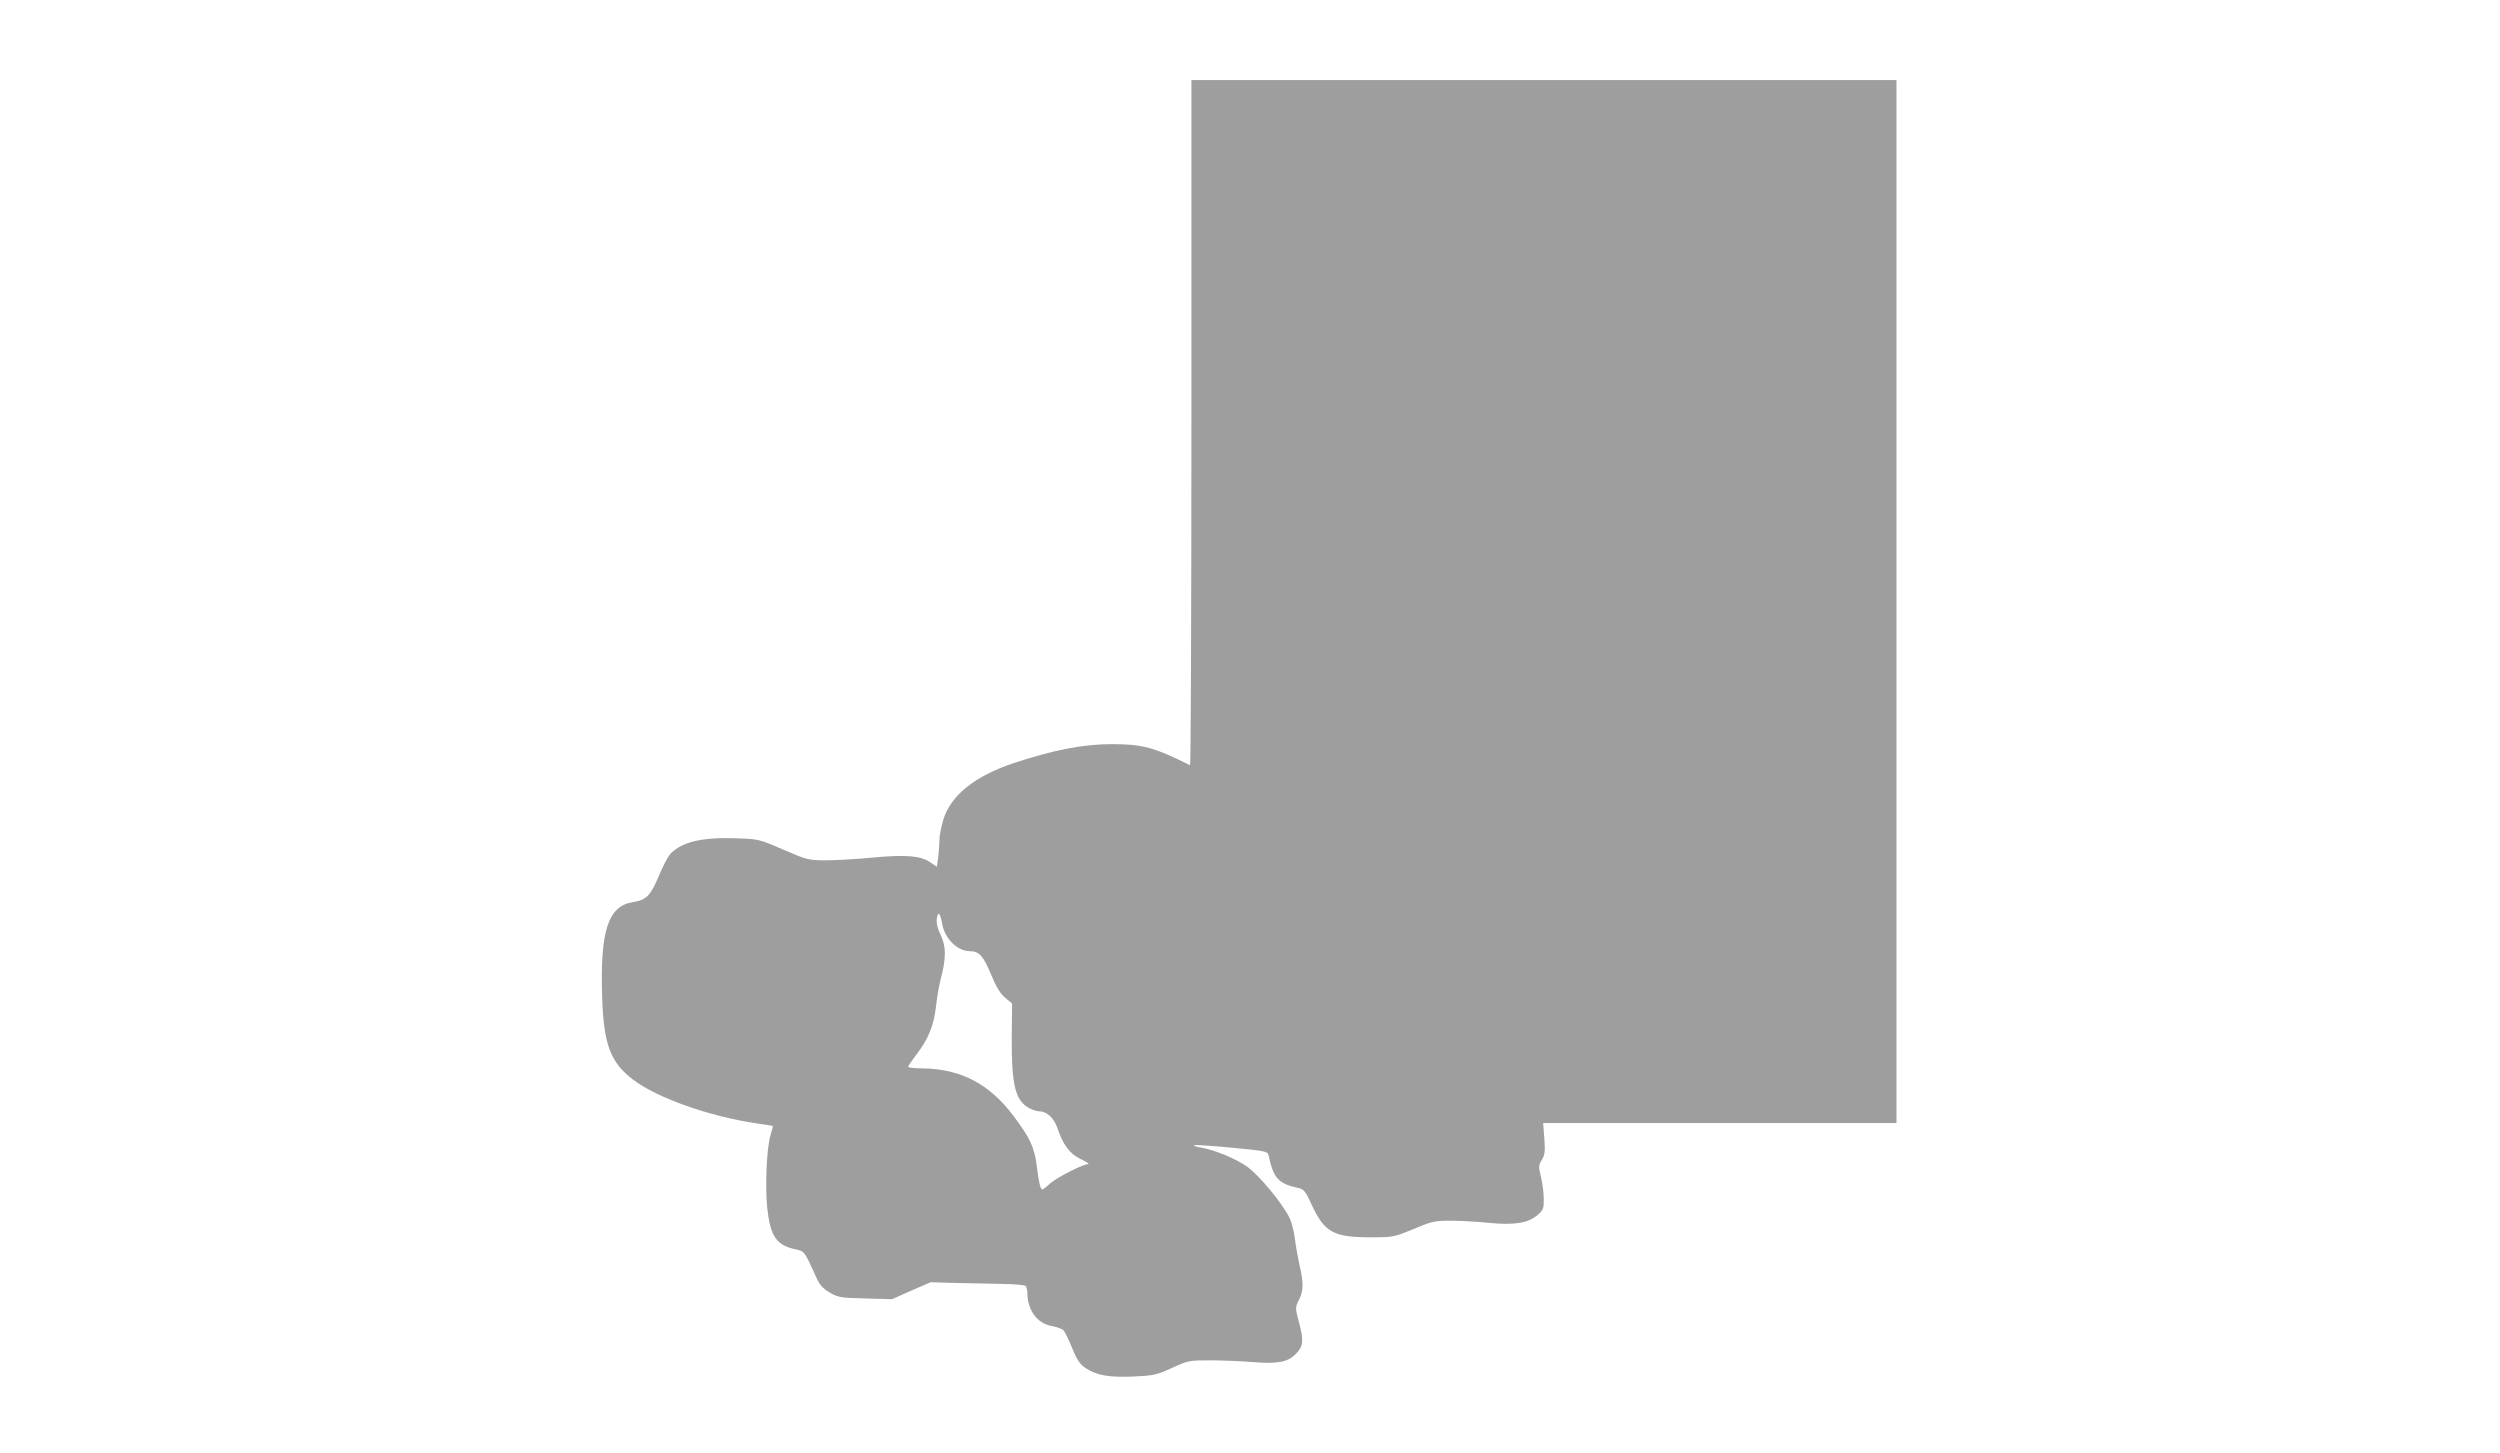
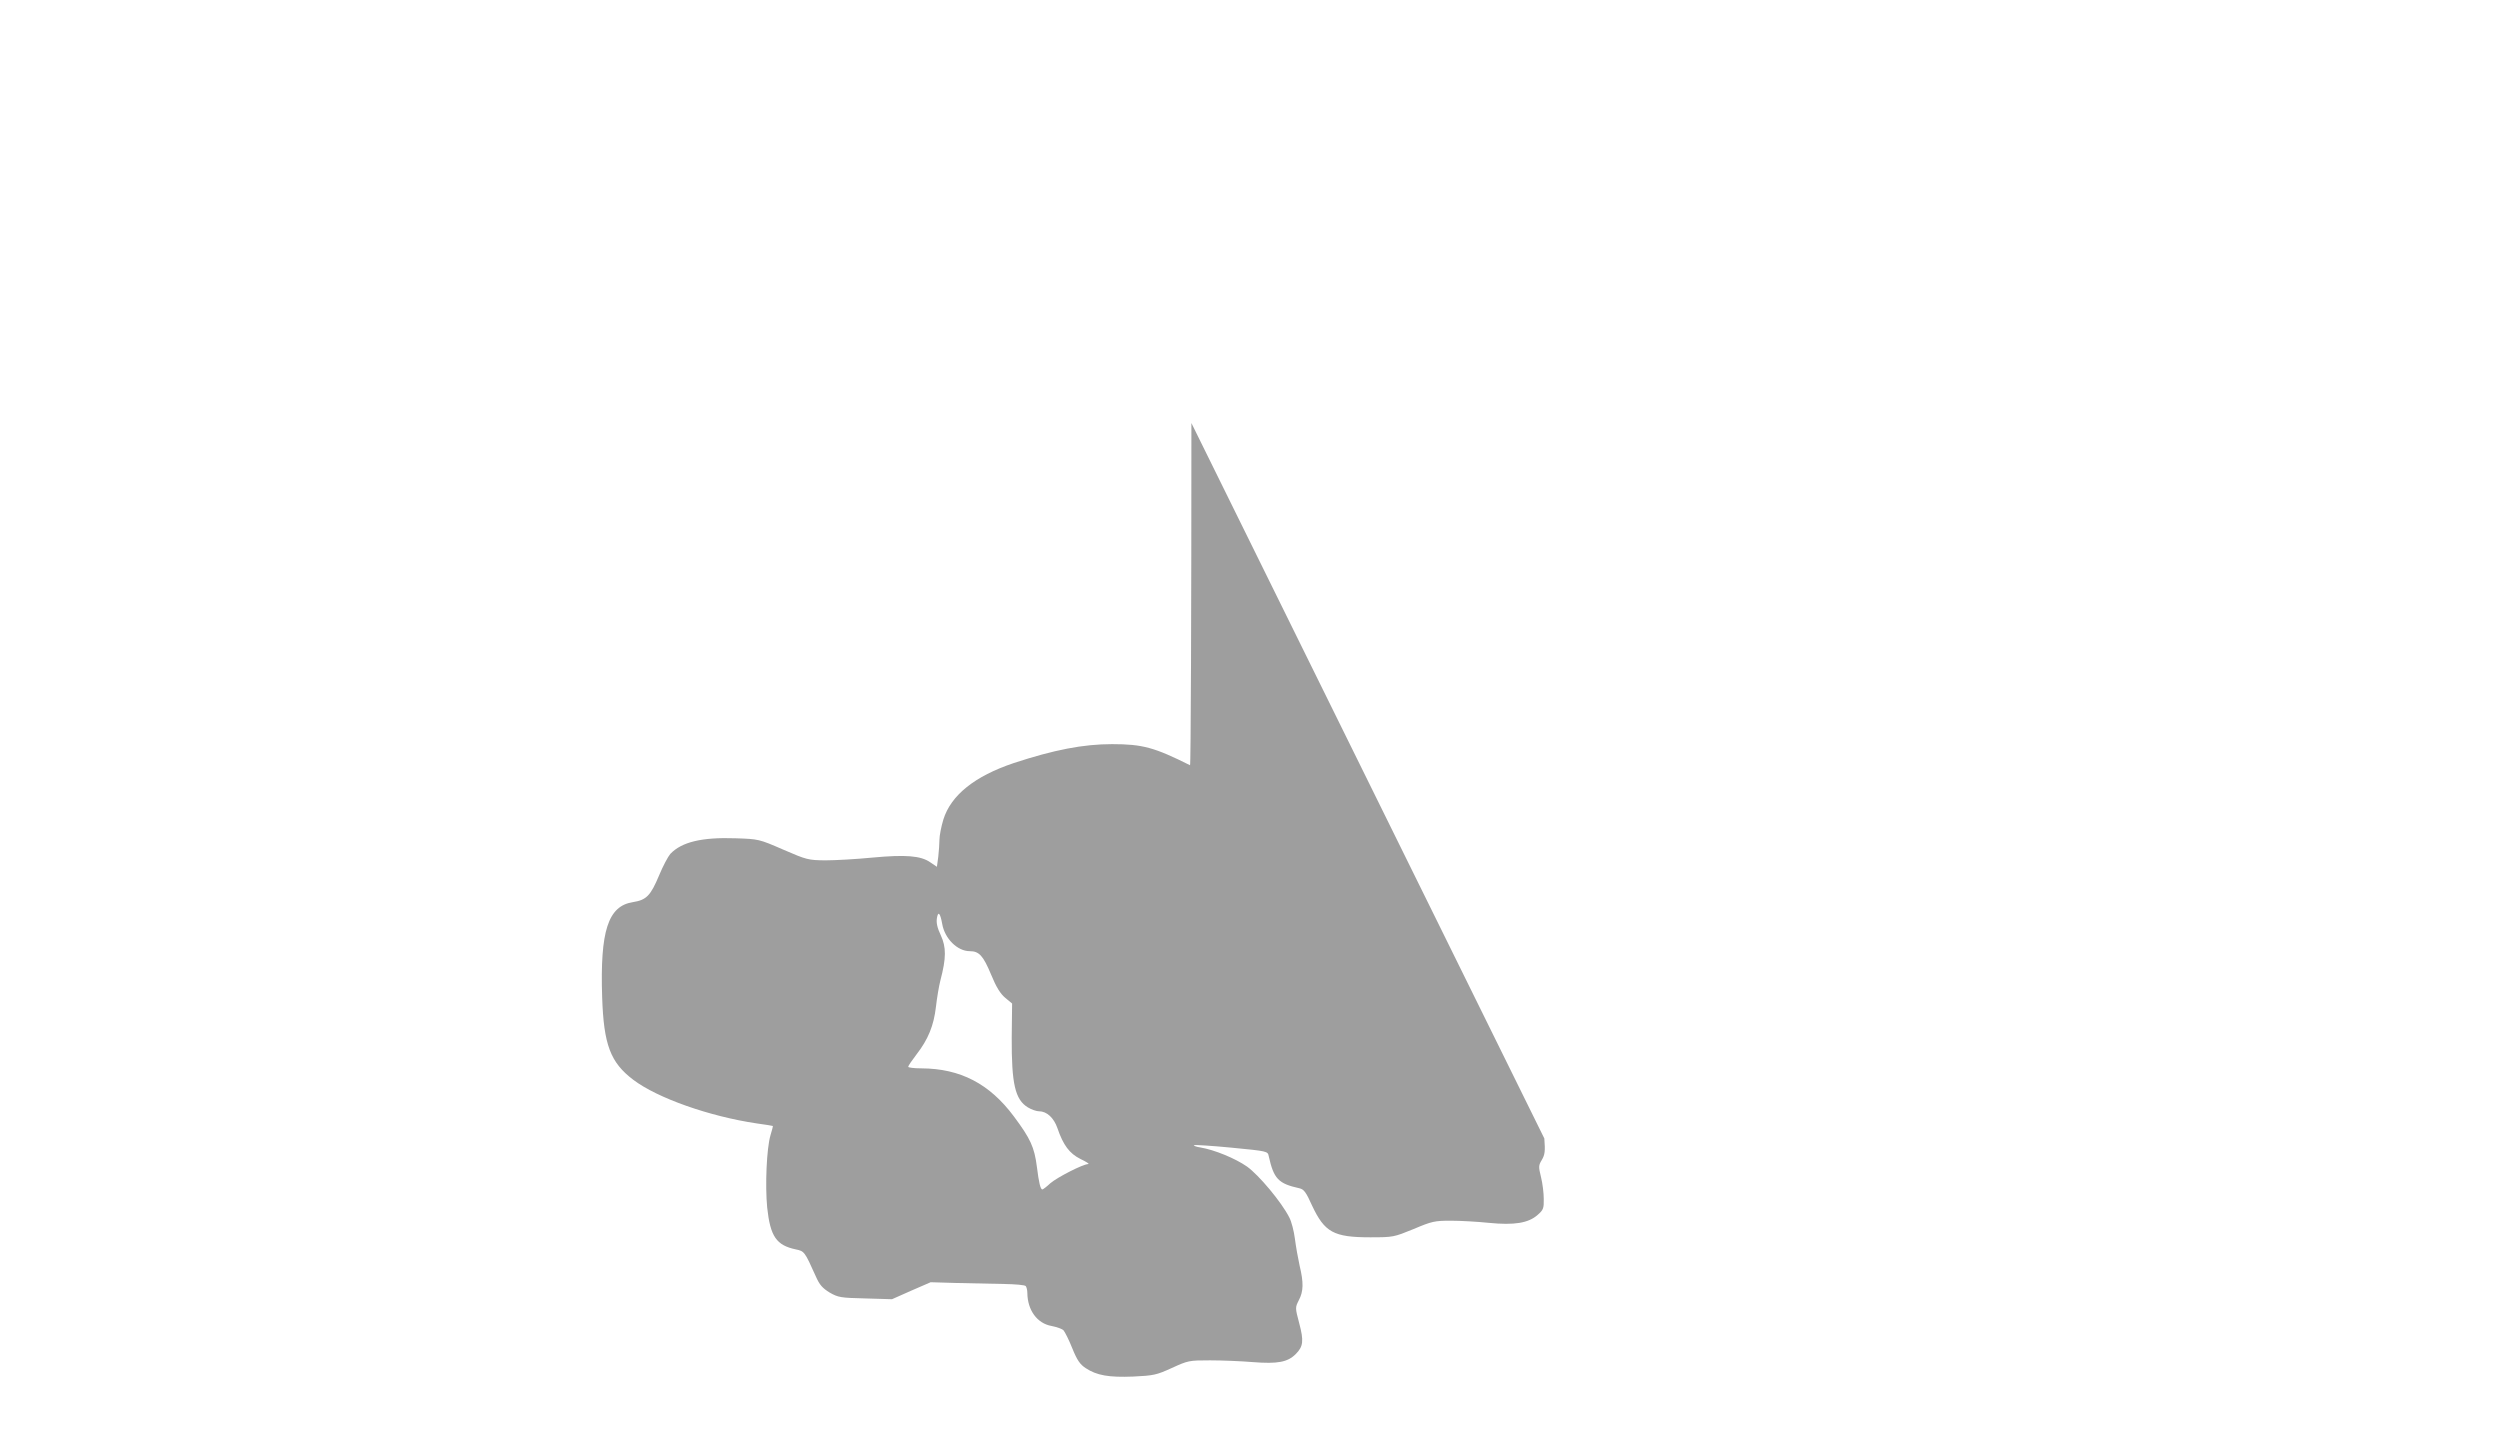
<svg xmlns="http://www.w3.org/2000/svg" version="1.0" width="1280pt" height="744pt" viewBox="0 0 1280 744" preserveAspectRatio="xMidYMid meet">
  <g transform="translate(0,744) scale(0.1,-0.1)" fill="#9e9e9e" stroke="none">
-     <path d="M6100 5274 c0 -966 -3 -1754 -7 -1752 -182 91 -243 108 -399 108 -148 0 -297 -29 -504 -97 -199 -67 -321 -164 -360 -289 -11 -36 -20 -83 -20 -103 0 -20 -3 -59 -6 -87 l-7 -52 -34 23 c-49 34 -126 40 -298 24 -82 -8 -190 -14 -240 -14 -87 1 -95 3 -215 55 -124 54 -126 54 -244 58 -173 6 -276 -19 -334 -80 -12 -14 -38 -63 -57 -109 -44 -105 -65 -127 -135 -138 -127 -20 -168 -148 -157 -486 8 -244 42 -335 160 -424 123 -93 389 -187 632 -223 44 -6 81 -12 82 -13 1 0 -4 -22 -12 -47 -20 -67 -28 -258 -17 -371 16 -148 47 -193 147 -214 43 -9 45 -11 101 -136 20 -46 35 -62 72 -85 44 -25 56 -27 183 -30 l136 -4 99 44 99 43 135 -4 c74 -2 182 -4 240 -5 58 -1 108 -5 112 -11 4 -5 8 -21 8 -35 1 -88 50 -156 124 -169 26 -5 54 -15 61 -22 7 -8 28 -49 45 -92 25 -62 40 -83 69 -102 56 -37 118 -48 243 -43 105 5 119 8 198 44 83 38 88 39 195 39 61 0 160 -4 220 -9 127 -10 178 0 219 41 39 39 42 68 18 158 -21 80 -21 80 -2 118 24 45 25 90 4 177 -8 36 -19 98 -24 137 -5 40 -18 90 -29 110 -40 79 -156 217 -216 260 -60 42 -167 86 -239 98 -21 3 -36 9 -33 12 3 2 89 -3 192 -13 185 -18 186 -18 191 -44 26 -116 49 -140 157 -164 23 -5 34 -20 65 -89 64 -136 110 -162 297 -162 119 0 121 1 222 42 94 40 109 43 191 43 49 0 137 -5 195 -11 131 -13 203 -1 250 41 29 25 32 34 31 82 0 29 -6 79 -14 111 -13 53 -13 60 4 88 16 27 18 45 13 110 l-6 79 904 0 905 0 0 2670 0 2670 -1805 0 -1805 0 0 -1756z m-1276 -2564 c13 -76 78 -140 141 -140 48 0 69 -23 109 -119 27 -66 48 -99 73 -120 l35 -29 -2 -174 c-1 -237 17 -318 83 -358 18 -11 44 -20 58 -20 39 0 75 -34 93 -86 30 -88 62 -130 118 -158 29 -14 47 -25 40 -26 -27 0 -159 -68 -194 -98 -19 -18 -38 -32 -41 -32 -10 0 -18 35 -28 115 -13 102 -33 145 -118 259 -125 168 -275 245 -473 246 -38 0 -68 4 -68 8 0 5 20 34 43 64 59 76 88 147 99 243 5 44 15 105 23 136 30 114 30 169 2 230 -18 38 -24 64 -20 88 6 38 17 27 27 -29z" />
+     <path d="M6100 5274 c0 -966 -3 -1754 -7 -1752 -182 91 -243 108 -399 108 -148 0 -297 -29 -504 -97 -199 -67 -321 -164 -360 -289 -11 -36 -20 -83 -20 -103 0 -20 -3 -59 -6 -87 l-7 -52 -34 23 c-49 34 -126 40 -298 24 -82 -8 -190 -14 -240 -14 -87 1 -95 3 -215 55 -124 54 -126 54 -244 58 -173 6 -276 -19 -334 -80 -12 -14 -38 -63 -57 -109 -44 -105 -65 -127 -135 -138 -127 -20 -168 -148 -157 -486 8 -244 42 -335 160 -424 123 -93 389 -187 632 -223 44 -6 81 -12 82 -13 1 0 -4 -22 -12 -47 -20 -67 -28 -258 -17 -371 16 -148 47 -193 147 -214 43 -9 45 -11 101 -136 20 -46 35 -62 72 -85 44 -25 56 -27 183 -30 l136 -4 99 44 99 43 135 -4 c74 -2 182 -4 240 -5 58 -1 108 -5 112 -11 4 -5 8 -21 8 -35 1 -88 50 -156 124 -169 26 -5 54 -15 61 -22 7 -8 28 -49 45 -92 25 -62 40 -83 69 -102 56 -37 118 -48 243 -43 105 5 119 8 198 44 83 38 88 39 195 39 61 0 160 -4 220 -9 127 -10 178 0 219 41 39 39 42 68 18 158 -21 80 -21 80 -2 118 24 45 25 90 4 177 -8 36 -19 98 -24 137 -5 40 -18 90 -29 110 -40 79 -156 217 -216 260 -60 42 -167 86 -239 98 -21 3 -36 9 -33 12 3 2 89 -3 192 -13 185 -18 186 -18 191 -44 26 -116 49 -140 157 -164 23 -5 34 -20 65 -89 64 -136 110 -162 297 -162 119 0 121 1 222 42 94 40 109 43 191 43 49 0 137 -5 195 -11 131 -13 203 -1 250 41 29 25 32 34 31 82 0 29 -6 79 -14 111 -13 53 -13 60 4 88 16 27 18 45 13 110 z m-1276 -2564 c13 -76 78 -140 141 -140 48 0 69 -23 109 -119 27 -66 48 -99 73 -120 l35 -29 -2 -174 c-1 -237 17 -318 83 -358 18 -11 44 -20 58 -20 39 0 75 -34 93 -86 30 -88 62 -130 118 -158 29 -14 47 -25 40 -26 -27 0 -159 -68 -194 -98 -19 -18 -38 -32 -41 -32 -10 0 -18 35 -28 115 -13 102 -33 145 -118 259 -125 168 -275 245 -473 246 -38 0 -68 4 -68 8 0 5 20 34 43 64 59 76 88 147 99 243 5 44 15 105 23 136 30 114 30 169 2 230 -18 38 -24 64 -20 88 6 38 17 27 27 -29z" />
  </g>
</svg>